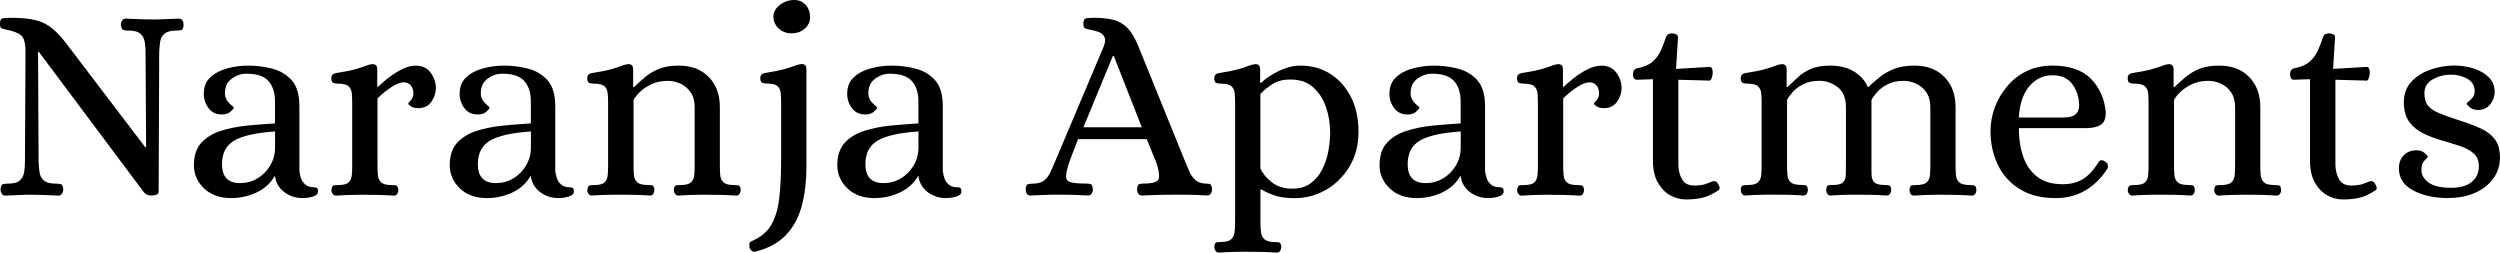
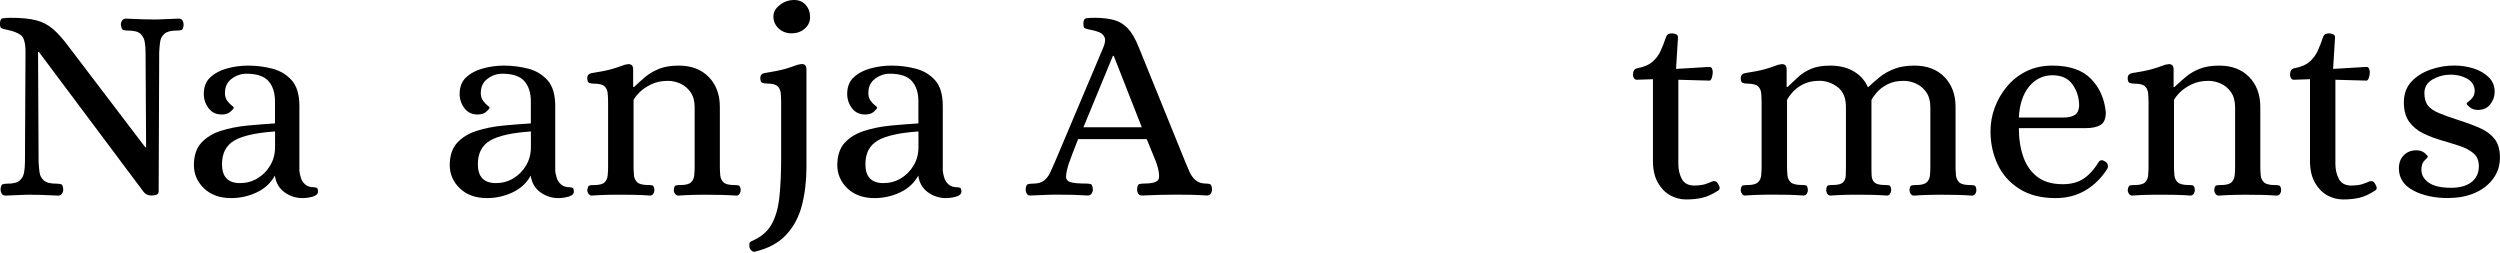
<svg xmlns="http://www.w3.org/2000/svg" id="logos" viewBox="0 0 500 50.51">
  <path d="M1.11,39.12c-.37,0-.63-.13-.78-.39-.15-.26-.22-.54-.22-.83.04-.63.18-.98.44-1.06.26-.07.57-.11.94-.11,1.19,0,2.01-.21,2.47-.64.46-.43.75-.96.86-1.61.11-.65.17-1.32.17-2.03l.11-22.06c0-1.74-.3-2.85-.89-3.33-.59-.48-1.54-.85-2.83-1.11-.56-.11-.93-.21-1.11-.31-.19-.09-.28-.42-.28-.97,0-.63.22-.97.67-1.03.44-.06.96-.08,1.56-.08,2.07,0,3.75.17,5.03.5,1.28.33,2.41.93,3.39,1.78.98.85,2.05,2.06,3.19,3.61l15.22,20h.17l-.11-19.06c0-.7-.06-1.38-.17-2.03-.11-.65-.4-1.18-.86-1.61-.46-.43-1.29-.64-2.47-.64-.37,0-.69-.04-.94-.11-.26-.07-.43-.43-.5-1.06,0-.3.08-.57.25-.83.17-.26.42-.39.75-.39.81.04,1.47.07,1.97.08.5.02,1,.04,1.5.06.5.02,1.12.03,1.86.03s1.35,0,1.83-.03c.48-.02.97-.04,1.47-.06.5-.02,1.14-.05,1.92-.08.37,0,.63.13.78.39.15.26.22.54.22.83-.04.63-.18.98-.42,1.06-.24.08-.57.11-.97.11-1.15,0-1.96.21-2.44.64-.48.43-.77.96-.86,1.61-.09.65-.16,1.32-.19,2.03l-.11,28c-.04.3-.21.49-.53.58-.32.09-.6.14-.86.14-.7,0-1.24-.24-1.61-.72L7.78,10.39h-.17l.11,22.06c.04.7.1,1.38.19,2.03.09.65.38,1.19.86,1.61.48.43,1.3.64,2.44.64.41,0,.74.04,1,.11.26.08.41.43.44,1.06,0,.3-.08.57-.25.83-.17.26-.42.39-.75.39-.78-.04-1.44-.07-1.97-.08-.54-.02-1.06-.04-1.56-.06-.5-.02-1.12-.03-1.86-.03s-1.34,0-1.81.03c-.46.02-.94.04-1.42.06-.48.02-1.13.05-1.94.08Z" />
  <path d="M46.23,39.62c-2.26,0-4.07-.65-5.42-1.94-1.35-1.3-2.03-2.85-2.03-4.67s.49-3.37,1.47-4.44c.98-1.07,2.28-1.87,3.89-2.39,1.61-.52,3.37-.87,5.28-1.06,1.91-.18,3.77-.33,5.58-.44v-4.39c0-1.74-.44-3.1-1.31-4.08-.87-.98-2.34-1.47-4.42-1.47-1.04,0-2.01.33-2.92,1-.91.67-1.36,1.63-1.36,2.89,0,.59.15,1.09.44,1.5.3.41.59.72.89.94.3.22.44.37.44.44,0,.15-.21.42-.64.81-.43.39-1.01.58-1.75.58-1.15,0-2.04-.43-2.67-1.28-.63-.85-.94-1.8-.94-2.83,0-1.41.43-2.52,1.31-3.33.87-.81,1.99-1.41,3.36-1.78,1.37-.37,2.76-.56,4.17-.56,1.67,0,3.29.2,4.86.61,1.57.41,2.87,1.19,3.89,2.33,1.02,1.15,1.53,2.87,1.53,5.17v12.95c.04.37.13.82.28,1.33.15.52.43.97.86,1.36.43.39,1.01.58,1.75.58.26,0,.46.05.61.14.15.09.22.34.22.75,0,.33-.19.59-.56.78-.37.19-.8.31-1.28.39-.48.07-.89.11-1.22.11-1.37,0-2.59-.4-3.67-1.19-1.07-.8-1.7-1.9-1.89-3.31-.82,1.48-2.03,2.6-3.64,3.36-1.61.76-3.32,1.14-5.14,1.14ZM48.01,36.62c1.26,0,2.42-.31,3.47-.94,1.06-.63,1.91-1.49,2.56-2.58.65-1.09.97-2.31.97-3.64v-3.17c-3.82.26-6.54.87-8.17,1.83-1.63.96-2.44,2.54-2.44,4.72,0,2.52,1.2,3.78,3.61,3.78Z" />
-   <path d="M67.17,39.12c-.26,0-.47-.12-.64-.36s-.25-.49-.25-.75c.07-.56.22-.86.44-.92.22-.06.52-.08.89-.08,1.04,0,1.74-.17,2.11-.53.37-.35.58-.82.64-1.42.06-.59.08-1.2.08-1.83v-12.72c0-.67-.03-1.29-.08-1.86-.06-.57-.27-1.04-.64-1.39-.37-.35-1.07-.53-2.11-.53-.33,0-.64-.05-.92-.14-.28-.09-.42-.42-.42-.97s.3-.89.89-1c1.7-.26,3.01-.52,3.92-.78.91-.26,1.59-.48,2.06-.67.46-.19.88-.3,1.25-.33.3-.04.55.02.75.17.2.15.31.44.31.89v3.45h.17c1.26-1.22,2.56-2.23,3.89-3.03,1.33-.8,2.56-1.19,3.67-1.19,1.3,0,2.29.48,2.97,1.44.69.96,1.03,1.98,1.03,3.06,0,.93-.3,1.82-.89,2.69-.59.87-1.48,1.31-2.67,1.31-.59,0-1.07-.12-1.42-.36-.35-.24-.55-.42-.58-.53,0-.07.18-.3.53-.67.35-.37.53-.83.53-1.39,0-.67-.18-1.2-.53-1.61-.35-.41-.82-.61-1.42-.61-.63,0-1.44.31-2.42.94-.98.63-1.92,1.39-2.81,2.28v13.56c0,.63.03,1.24.08,1.83.06.59.28,1.07.67,1.42.39.35,1.1.53,2.14.53.33,0,.62.03.86.08.24.06.38.36.42.92,0,.26-.07.51-.22.75-.15.24-.37.36-.67.36-1.07-.07-2.07-.12-2.97-.14-.91-.02-1.86-.03-2.86-.03s-1.94,0-2.83.03c-.89.02-1.87.06-2.94.14Z" />
  <path d="M97.4,39.62c-2.26,0-4.07-.65-5.42-1.94-1.35-1.3-2.03-2.85-2.03-4.67s.49-3.37,1.47-4.44c.98-1.07,2.28-1.87,3.89-2.39,1.61-.52,3.37-.87,5.28-1.06,1.91-.18,3.77-.33,5.58-.44v-4.39c0-1.74-.44-3.1-1.31-4.08-.87-.98-2.34-1.47-4.42-1.47-1.04,0-2.01.33-2.92,1-.91.67-1.36,1.63-1.36,2.89,0,.59.15,1.09.44,1.5.3.41.59.72.89.94.3.22.44.37.44.44,0,.15-.21.42-.64.81-.43.39-1.01.58-1.75.58-1.15,0-2.04-.43-2.67-1.28-.63-.85-.94-1.8-.94-2.83,0-1.41.43-2.52,1.31-3.33.87-.81,1.99-1.41,3.36-1.78,1.37-.37,2.76-.56,4.17-.56,1.67,0,3.29.2,4.86.61,1.57.41,2.87,1.19,3.89,2.33,1.02,1.15,1.53,2.87,1.53,5.17v12.95c.04.37.13.82.28,1.33.15.52.43.97.86,1.36.43.39,1.01.58,1.75.58.26,0,.46.05.61.14.15.09.22.34.22.75,0,.33-.19.59-.56.78-.37.19-.8.31-1.28.39-.48.07-.89.11-1.22.11-1.37,0-2.59-.4-3.67-1.19-1.07-.8-1.7-1.9-1.89-3.31-.82,1.48-2.03,2.6-3.64,3.36-1.61.76-3.32,1.14-5.14,1.14ZM99.18,36.62c1.26,0,2.42-.31,3.47-.94,1.06-.63,1.91-1.49,2.56-2.58.65-1.09.97-2.31.97-3.64v-3.17c-3.82.26-6.54.87-8.17,1.83-1.63.96-2.44,2.54-2.44,4.72,0,2.52,1.2,3.78,3.61,3.78Z" />
  <path d="M118.35,39.12c-.26,0-.47-.12-.64-.36s-.25-.49-.25-.75c.07-.56.22-.86.44-.92.22-.06.52-.08.89-.08,1.04,0,1.74-.17,2.11-.53.37-.35.58-.82.64-1.42.06-.59.08-1.2.08-1.83v-12.72c0-.67-.03-1.29-.08-1.86-.06-.57-.27-1.04-.64-1.39-.37-.35-1.07-.53-2.11-.53-.33,0-.64-.05-.92-.14-.28-.09-.42-.42-.42-.97s.3-.89.89-1c1.7-.26,3.01-.52,3.92-.78.91-.26,1.59-.48,2.06-.67.46-.19.88-.3,1.25-.33.3-.04.55.02.75.17.2.15.31.44.31.89v3.5h.17c.74-.7,1.5-1.38,2.28-2.03.78-.65,1.69-1.19,2.75-1.61,1.06-.43,2.36-.64,3.92-.64,2.52,0,4.52.76,6,2.28,1.48,1.52,2.22,3.52,2.22,6v11.83c0,.63.03,1.24.08,1.83.06.59.28,1.07.67,1.42.39.35,1.1.53,2.14.53.33,0,.62.03.86.08.24.06.38.36.42.92,0,.26-.07.51-.22.75-.15.24-.37.36-.67.36-1.07-.07-2.07-.12-2.97-.14-.91-.02-1.86-.03-2.86-.03s-1.94,0-2.83.03c-.89.02-1.87.06-2.94.14-.26,0-.47-.12-.64-.36-.17-.24-.25-.49-.25-.75.04-.56.18-.86.42-.92.24-.06.53-.08.86-.08,1.04,0,1.75-.17,2.14-.53.39-.35.61-.82.67-1.42.06-.59.08-1.2.08-1.83v-11.78c0-1.22-.27-2.22-.81-3-.54-.78-1.21-1.35-2.03-1.72-.82-.37-1.65-.56-2.5-.56-1.26,0-2.37.23-3.33.69-.96.46-1.74.99-2.33,1.58-.59.59-1,1.11-1.22,1.56v13.22c0,.63.03,1.24.08,1.83.06.59.28,1.07.67,1.42.39.35,1.1.53,2.14.53.33,0,.62.03.86.08.24.06.38.36.42.92,0,.26-.07.51-.22.75-.15.24-.37.36-.67.36-1.07-.07-2.07-.12-2.97-.14-.91-.02-1.86-.03-2.86-.03s-1.94,0-2.83.03c-.89.02-1.87.06-2.94.14Z" />
  <path d="M151.02,50.34c-.48.07-.85-.19-1.11-.78-.04-.3-.05-.57-.03-.81.02-.24.18-.42.47-.53,1.81-.78,3.13-1.88,3.94-3.31.81-1.43,1.34-3.24,1.58-5.44.24-2.2.36-4.81.36-7.81v-11.17c0-.67-.03-1.29-.08-1.86-.06-.57-.27-1.04-.64-1.39-.37-.35-1.07-.53-2.11-.53-.33,0-.64-.05-.92-.14-.28-.09-.42-.42-.42-.97s.3-.89.89-1c1.7-.26,3.01-.52,3.92-.78.91-.26,1.6-.48,2.08-.67.48-.19.91-.3,1.28-.33.3-.04.55.02.75.17.2.15.31.44.31.89v19.56c0,2.78-.31,5.33-.92,7.67-.61,2.33-1.67,4.3-3.17,5.89-1.5,1.59-3.57,2.7-6.2,3.33ZM158.35,6.67c-1.04,0-1.91-.32-2.61-.97-.7-.65-1.06-1.45-1.06-2.42,0-.85.43-1.61,1.28-2.28.85-.67,1.81-1,2.89-1,.93,0,1.68.32,2.28.97.59.65.89,1.47.89,2.47,0,.89-.35,1.65-1.06,2.28-.7.63-1.57.94-2.61.94Z" />
  <path d="M174.91,39.62c-2.26,0-4.07-.65-5.42-1.94-1.35-1.3-2.03-2.85-2.03-4.67s.49-3.37,1.47-4.44c.98-1.07,2.28-1.87,3.89-2.39,1.61-.52,3.37-.87,5.28-1.06,1.91-.18,3.77-.33,5.58-.44v-4.39c0-1.74-.44-3.1-1.31-4.08-.87-.98-2.34-1.47-4.42-1.47-1.04,0-2.01.33-2.92,1-.91.67-1.36,1.63-1.36,2.89,0,.59.15,1.09.44,1.5.3.41.59.72.89.94.3.22.44.37.44.44,0,.15-.21.42-.64.81-.43.39-1.01.58-1.75.58-1.15,0-2.04-.43-2.67-1.28-.63-.85-.94-1.8-.94-2.83,0-1.41.43-2.52,1.31-3.33.87-.81,1.99-1.41,3.36-1.78,1.37-.37,2.76-.56,4.17-.56,1.67,0,3.29.2,4.86.61,1.57.41,2.87,1.19,3.89,2.33,1.02,1.15,1.53,2.87,1.53,5.17v12.95c.04.37.13.82.28,1.33.15.52.43.97.86,1.36.43.39,1.01.58,1.75.58.26,0,.46.05.61.14.15.09.22.34.22.75,0,.33-.19.59-.56.78-.37.19-.8.31-1.28.39-.48.07-.89.11-1.22.11-1.37,0-2.59-.4-3.67-1.19-1.07-.8-1.7-1.9-1.89-3.31-.82,1.48-2.03,2.6-3.64,3.36-1.61.76-3.32,1.14-5.14,1.14ZM176.69,36.62c1.26,0,2.42-.31,3.47-.94,1.06-.63,1.91-1.49,2.56-2.58.65-1.09.97-2.31.97-3.64v-3.17c-3.82.26-6.54.87-8.17,1.83-1.63.96-2.44,2.54-2.44,4.72,0,2.52,1.2,3.78,3.61,3.78Z" />
  <path d="M206.13,39.12c-.37,0-.63-.13-.78-.39-.15-.26-.22-.54-.22-.83.04-.63.19-.98.44-1.06.26-.07.57-.11.94-.11,1,0,1.76-.2,2.28-.61.52-.41.94-.94,1.25-1.61.31-.67.62-1.35.92-2.06l9.72-23c.37-.89.44-1.56.22-2.03-.22-.46-.59-.8-1.11-1-.52-.2-1.09-.36-1.72-.47-.56-.11-.93-.21-1.11-.31-.19-.09-.28-.42-.28-.97,0-.63.22-.97.67-1.03.44-.06.96-.08,1.56-.08,1.52,0,2.81.15,3.89.44,1.07.3,2,.86,2.78,1.69.78.83,1.5,2.08,2.17,3.75l9.33,23c.26.63.54,1.28.83,1.94.3.67.69,1.21,1.19,1.64.5.43,1.14.66,1.92.69.41,0,.73.04.97.11.24.08.38.43.42,1.06,0,.3-.08.57-.25.83s-.42.39-.75.39c-1.19-.07-2.22-.12-3.11-.14-.89-.02-1.89-.03-3-.03-2.19,0-4.48.06-6.89.17-.37,0-.63-.13-.78-.39-.15-.26-.22-.54-.22-.83.04-.63.18-.98.44-1.06.26-.07.57-.11.94-.11,1.81,0,2.81-.33,2.97-1s0-1.76-.53-3.28l-1.89-4.61h-13.72c-.56,1.41-.95,2.43-1.19,3.06-.24.63-.39,1.04-.44,1.22-.06.19-.1.3-.14.33-.41,1.26-.62,2.19-.64,2.81-.02.61.28,1.01.89,1.19.61.19,1.64.28,3.08.28.41,0,.73.04.97.11.24.08.38.43.42,1.06,0,.3-.08.57-.25.83s-.42.39-.75.39c-1.19-.07-2.21-.12-3.08-.14-.87-.02-1.86-.03-2.97-.03-.74,0-1.36,0-1.86.03-.5.02-1.01.04-1.53.06-.52.02-1.19.05-2,.08ZM216.69,25.45h11.67l-5.61-14.28h-.17l-5.89,14.28Z" />
-   <path d="M243.75,50.51c-.26,0-.47-.12-.64-.36-.17-.24-.25-.49-.25-.75.04-.56.18-.86.42-.92.24-.06.53-.08.86-.08,1,0,1.69-.18,2.08-.53.39-.35.62-.82.69-1.42.07-.59.11-1.2.11-1.83v-24.11c0-.67-.03-1.29-.08-1.86s-.27-1.04-.64-1.39c-.37-.35-1.07-.53-2.11-.53-.33,0-.64-.05-.92-.14-.28-.09-.42-.42-.42-.97s.3-.89.89-1c1.7-.26,3.01-.52,3.92-.78.91-.26,1.59-.48,2.06-.67.46-.19.88-.3,1.25-.33.3-.04.55.02.75.17.2.15.31.44.31.89v2.67h.17c1.04-.96,2.28-1.78,3.72-2.45,1.44-.67,2.83-1,4.17-1,2.26,0,4.26.56,6,1.67,1.74,1.11,3.11,2.66,4.11,4.64,1,1.98,1.5,4.29,1.5,6.92s-.61,5-1.83,7c-1.22,2-2.8,3.55-4.72,4.64-1.93,1.09-3.98,1.64-6.17,1.64-1.67,0-3.01-.18-4.03-.53-1.02-.35-1.9-.75-2.64-1.19h-.22v6.72c0,.63.04,1.24.11,1.83.07.59.31,1.06.72,1.42.41.35,1.09.53,2.06.53.33,0,.62.03.86.08.24.06.38.36.42.92,0,.26-.07.51-.22.75-.15.24-.37.36-.67.36-1.07-.07-2.07-.12-2.97-.14-.91-.02-1.86-.03-2.86-.03s-1.94,0-2.83.03c-.89.02-1.87.06-2.94.14ZM258.53,37.73c1.44,0,2.65-.36,3.61-1.08.96-.72,1.73-1.65,2.31-2.78.57-1.13.98-2.35,1.22-3.67.24-1.31.36-2.55.36-3.69,0-1.74-.27-3.42-.81-5.03-.54-1.61-1.39-2.94-2.56-4s-2.69-1.58-4.58-1.58c-1.41,0-2.58.29-3.5.86-.93.57-1.76,1.25-2.5,2.03v14.89c.41.96,1.16,1.88,2.25,2.75,1.09.87,2.49,1.31,4.19,1.31Z" />
-   <path d="M283.36,39.62c-2.26,0-4.07-.65-5.42-1.94-1.35-1.3-2.03-2.85-2.03-4.67s.49-3.37,1.47-4.44c.98-1.07,2.28-1.87,3.89-2.39,1.61-.52,3.37-.87,5.28-1.06,1.91-.18,3.77-.33,5.58-.44v-4.39c0-1.74-.44-3.1-1.31-4.08-.87-.98-2.34-1.47-4.42-1.47-1.04,0-2.01.33-2.92,1-.91.67-1.36,1.63-1.36,2.89,0,.59.15,1.09.44,1.5.3.41.59.72.89.94.3.22.44.37.44.44,0,.15-.21.42-.64.81-.43.39-1.01.58-1.75.58-1.15,0-2.04-.43-2.67-1.28-.63-.85-.94-1.8-.94-2.83,0-1.41.43-2.52,1.31-3.33.87-.81,1.99-1.41,3.36-1.78,1.37-.37,2.76-.56,4.17-.56,1.67,0,3.29.2,4.86.61,1.57.41,2.87,1.19,3.89,2.33,1.02,1.15,1.53,2.87,1.53,5.17v12.95c.04.37.13.82.28,1.33.15.52.43.97.86,1.36.43.39,1.01.58,1.75.58.26,0,.46.05.61.14.15.09.22.34.22.75,0,.33-.19.59-.56.78-.37.19-.8.31-1.28.39-.48.07-.89.11-1.22.11-1.37,0-2.59-.4-3.67-1.19-1.07-.8-1.7-1.9-1.89-3.31-.82,1.48-2.03,2.6-3.64,3.36-1.61.76-3.32,1.14-5.14,1.14ZM285.14,36.62c1.26,0,2.42-.31,3.47-.94,1.06-.63,1.91-1.49,2.56-2.58.65-1.09.97-2.31.97-3.64v-3.17c-3.82.26-6.54.87-8.17,1.83-1.63.96-2.44,2.54-2.44,4.72,0,2.52,1.2,3.78,3.61,3.78Z" />
-   <path d="M304.31,39.12c-.26,0-.47-.12-.64-.36s-.25-.49-.25-.75c.07-.56.22-.86.44-.92.22-.06.52-.08.89-.08,1.04,0,1.74-.17,2.11-.53.37-.35.58-.82.64-1.42.06-.59.08-1.2.08-1.83v-12.72c0-.67-.03-1.29-.08-1.86-.06-.57-.27-1.04-.64-1.39-.37-.35-1.07-.53-2.11-.53-.33,0-.64-.05-.92-.14-.28-.09-.42-.42-.42-.97s.3-.89.89-1c1.7-.26,3.01-.52,3.92-.78.91-.26,1.59-.48,2.06-.67.46-.19.88-.3,1.25-.33.3-.04.55.02.75.17.2.15.31.44.31.89v3.45h.17c1.26-1.22,2.56-2.23,3.89-3.03,1.33-.8,2.56-1.19,3.67-1.19,1.3,0,2.29.48,2.97,1.44.69.96,1.03,1.98,1.03,3.06,0,.93-.3,1.82-.89,2.69-.59.87-1.48,1.31-2.67,1.31-.59,0-1.07-.12-1.42-.36-.35-.24-.55-.42-.58-.53,0-.07.18-.3.53-.67.35-.37.53-.83.53-1.39,0-.67-.18-1.2-.53-1.61-.35-.41-.82-.61-1.42-.61-.63,0-1.44.31-2.42.94-.98.63-1.92,1.39-2.81,2.28v13.56c0,.63.03,1.24.08,1.83.06.59.28,1.07.67,1.42.39.35,1.1.53,2.14.53.33,0,.62.03.86.08.24.06.38.36.42.92,0,.26-.07.51-.22.75-.15.24-.37.36-.67.36-1.07-.07-2.07-.12-2.97-.14-.91-.02-1.86-.03-2.86-.03s-1.94,0-2.83.03c-.89.02-1.87.06-2.94.14Z" />
  <path d="M337.2,39.89c-1.11,0-2.17-.28-3.17-.83-1-.56-1.82-1.41-2.47-2.56-.65-1.15-.97-2.59-.97-4.33V15.84l-3.22.11c-.26,0-.45-.1-.58-.31-.13-.2-.19-.43-.19-.69,0-.74.26-1.17.78-1.28,1.37-.26,2.41-.69,3.11-1.31.7-.61,1.25-1.34,1.64-2.19.39-.85.75-1.78,1.08-2.78.11-.3.28-.49.5-.58.22-.09.46-.14.72-.14.22,0,.47.06.75.17.28.11.42.31.42.61l-.39,6.33,6.5-.39c.33-.04.56.06.67.28s.17.48.17.78c0,.37-.07.74-.19,1.11-.13.37-.29.56-.47.56l-6.22-.17v16.89c0,1.07.23,2.06.69,2.94.46.89,1.31,1.33,2.53,1.33.41,0,.87-.04,1.39-.11.52-.07,1.07-.24,1.67-.5.15-.07.3-.14.44-.19.15-.06.3-.08.44-.08.3,0,.52.12.67.36.15.24.28.49.39.75.11.33.02.59-.28.78-1.15.74-2.2,1.22-3.17,1.44-.96.22-2.04.33-3.22.33Z" />
  <path d="M349.04,39.12c-.26,0-.47-.12-.64-.36-.17-.24-.25-.49-.25-.75.04-.56.18-.86.42-.92.24-.06.53-.08.86-.08,1.04,0,1.75-.17,2.14-.53.39-.35.61-.82.67-1.42.06-.59.08-1.2.08-1.83v-12.72c0-.67-.03-1.29-.08-1.86s-.27-1.04-.64-1.39c-.37-.35-1.07-.53-2.11-.53-.33,0-.64-.05-.92-.14-.28-.09-.42-.42-.42-.97s.3-.89.89-1c1.7-.26,3.01-.52,3.92-.78.91-.26,1.59-.48,2.06-.67.46-.19.88-.3,1.25-.33.3-.04.55.02.75.17.2.15.31.44.31.89v3.5h.17c.74-.7,1.46-1.38,2.17-2.03.7-.65,1.56-1.19,2.56-1.61,1-.43,2.28-.64,3.83-.64,1.81,0,3.37.38,4.67,1.14,1.3.76,2.24,1.81,2.83,3.14h.11c.74-.7,1.52-1.38,2.33-2.03.81-.65,1.78-1.19,2.89-1.61,1.11-.43,2.44-.64,4-.64,2.52,0,4.52.76,6,2.28,1.48,1.52,2.22,3.52,2.22,6v11.83c0,.63.03,1.24.08,1.83.06.59.28,1.07.67,1.42.39.35,1.1.53,2.14.53.33,0,.62.03.86.08.24.06.38.36.42.92,0,.26-.07.51-.22.75-.15.24-.37.36-.67.36-1.07-.07-2.07-.12-2.97-.14-.91-.02-1.86-.03-2.86-.03s-1.94,0-2.83.03c-.89.02-1.87.06-2.94.14-.3,0-.52-.12-.67-.36-.15-.24-.22-.49-.22-.75.04-.56.18-.86.42-.92.24-.06.53-.08.86-.08,1.04,0,1.75-.17,2.14-.53.39-.35.61-.82.67-1.42.06-.59.08-1.2.08-1.83v-11.78c0-1.22-.27-2.22-.81-3-.54-.78-1.21-1.35-2.03-1.72-.82-.37-1.65-.56-2.5-.56-1.26,0-2.33.23-3.22.69-.89.46-1.59.99-2.11,1.58-.52.59-.89,1.11-1.11,1.56v13.22c0,.63,0,1.24.03,1.83.02.59.2,1.07.56,1.42.35.35,1.05.53,2.08.53.37,0,.67.03.89.08.22.06.35.36.39.92,0,.26-.07.51-.22.75-.15.24-.37.36-.67.36-1.07-.07-2.04-.12-2.89-.14-.85-.02-1.78-.03-2.78-.03s-1.86,0-2.69.03c-.83.02-1.79.06-2.86.14-.3,0-.52-.12-.67-.36-.15-.24-.22-.49-.22-.75.04-.56.17-.86.39-.92.22-.06.52-.08.89-.08,1.04,0,1.73-.17,2.08-.53.35-.35.54-.82.56-1.42.02-.59.03-1.2.03-1.83v-11.78c0-1.85-.56-3.19-1.67-4.03-1.11-.83-2.32-1.25-3.61-1.25s-2.39.23-3.28.69c-.89.46-1.59.99-2.11,1.58-.52.59-.89,1.11-1.11,1.56v13.22c0,.63.03,1.24.08,1.83.06.59.28,1.07.67,1.42.39.35,1.1.53,2.14.53.33,0,.62.03.86.08.24.06.38.36.42.92,0,.26-.07.51-.22.75-.15.24-.37.36-.67.36-1.07-.07-2.07-.12-2.97-.14-.91-.02-1.86-.03-2.86-.03s-1.94,0-2.83.03c-.89.02-1.87.06-2.94.14Z" />
  <path d="M411.1,39.62c-2.85,0-5.25-.61-7.2-1.83-1.94-1.22-3.4-2.85-4.36-4.89-.96-2.04-1.44-4.26-1.44-6.67,0-1.63.29-3.21.86-4.75.57-1.54,1.4-2.94,2.47-4.22,1.07-1.28,2.37-2.29,3.89-3.03,1.52-.74,3.24-1.11,5.17-1.11,3.41,0,5.97.88,7.7,2.64,1.72,1.76,2.71,3.99,2.97,6.69,0,1.3-.36,2.15-1.08,2.56-.72.41-1.66.61-2.81.61h-13.5c0,2.15.3,4.07.89,5.75.59,1.69,1.53,3.02,2.81,4,1.28.98,2.97,1.47,5.08,1.47,1.56,0,2.89-.33,4-1,1.11-.67,2.19-1.83,3.22-3.5.3-.37.7-.39,1.22-.06.3.15.48.38.56.69.07.32.04.58-.11.81-1.15,1.82-2.59,3.24-4.33,4.28-1.74,1.04-3.74,1.56-6,1.56ZM403.77,23.5h9.06c.89,0,1.6-.18,2.14-.53.54-.35.82-.95.86-1.81,0-1.59-.44-3.01-1.31-4.25-.87-1.24-2.21-1.86-4.03-1.86s-3.4.74-4.64,2.22c-1.24,1.48-1.94,3.56-2.08,6.22Z" />
  <path d="M426.44,39.12c-.26,0-.47-.12-.64-.36s-.25-.49-.25-.75c.07-.56.22-.86.44-.92.22-.06.52-.08.89-.08,1.04,0,1.74-.17,2.11-.53.37-.35.58-.82.64-1.42.06-.59.08-1.2.08-1.83v-12.72c0-.67-.03-1.29-.08-1.86-.06-.57-.27-1.04-.64-1.39-.37-.35-1.07-.53-2.11-.53-.33,0-.64-.05-.92-.14-.28-.09-.42-.42-.42-.97s.3-.89.89-1c1.7-.26,3.01-.52,3.92-.78.91-.26,1.59-.48,2.06-.67.46-.19.88-.3,1.25-.33.3-.04.55.02.75.17.2.15.31.44.31.89v3.5h.17c.74-.7,1.5-1.38,2.28-2.03.78-.65,1.69-1.19,2.75-1.61,1.06-.43,2.36-.64,3.92-.64,2.52,0,4.52.76,6,2.28,1.48,1.52,2.22,3.52,2.22,6v11.83c0,.63.03,1.24.08,1.83.06.59.28,1.07.67,1.42.39.35,1.1.53,2.14.53.33,0,.62.03.86.08.24.06.38.36.42.92,0,.26-.07.51-.22.75-.15.24-.37.36-.67.36-1.07-.07-2.07-.12-2.97-.14-.91-.02-1.86-.03-2.86-.03s-1.94,0-2.83.03c-.89.02-1.87.06-2.94.14-.26,0-.47-.12-.64-.36-.17-.24-.25-.49-.25-.75.04-.56.18-.86.42-.92.24-.06.53-.08.86-.08,1.04,0,1.75-.17,2.14-.53.39-.35.61-.82.67-1.42.06-.59.08-1.2.08-1.83v-11.78c0-1.22-.27-2.22-.81-3-.54-.78-1.21-1.35-2.03-1.72-.82-.37-1.65-.56-2.5-.56-1.26,0-2.37.23-3.33.69-.96.46-1.74.99-2.33,1.58-.59.59-1,1.11-1.22,1.56v13.22c0,.63.03,1.24.08,1.83.06.59.28,1.07.67,1.42.39.35,1.1.53,2.14.53.33,0,.62.03.86.08.24.06.38.36.42.92,0,.26-.07.51-.22.75-.15.24-.37.36-.67.36-1.07-.07-2.07-.12-2.97-.14-.91-.02-1.86-.03-2.86-.03s-1.94,0-2.83.03c-.89.02-1.87.06-2.94.14Z" />
  <path d="M468.61,39.89c-1.11,0-2.17-.28-3.17-.83-1-.56-1.82-1.41-2.47-2.56-.65-1.15-.97-2.59-.97-4.33V15.84l-3.22.11c-.26,0-.45-.1-.58-.31-.13-.2-.19-.43-.19-.69,0-.74.26-1.17.78-1.28,1.37-.26,2.41-.69,3.11-1.31.7-.61,1.25-1.34,1.64-2.19.39-.85.75-1.78,1.08-2.78.11-.3.28-.49.5-.58.22-.09.46-.14.72-.14.22,0,.47.06.75.17.28.11.42.31.42.61l-.39,6.33,6.5-.39c.33-.04.56.06.67.28s.17.48.17.78c0,.37-.07.74-.19,1.11-.13.37-.29.56-.47.56l-6.22-.17v16.89c0,1.07.23,2.06.69,2.94.46.89,1.31,1.33,2.53,1.33.41,0,.87-.04,1.39-.11.52-.07,1.07-.24,1.67-.5.15-.07.3-.14.44-.19.15-.06.3-.08.44-.08.3,0,.52.12.67.36.15.24.28.49.39.75.11.33.02.59-.28.78-1.15.74-2.2,1.22-3.17,1.44-.96.22-2.04.33-3.22.33Z" />
  <path d="M489.78,39.62c-2.85,0-5.23-.51-7.14-1.53-1.91-1.02-2.86-2.49-2.86-4.42,0-1.07.32-1.94.97-2.61.65-.67,1.49-1,2.53-1,.67,0,1.21.18,1.64.53.43.35.64.6.64.75,0,.11-.21.36-.64.75-.43.39-.64,1.01-.64,1.86,0,1.04.49,1.9,1.47,2.58.98.69,2.47,1.03,4.47,1.03,1.74,0,3.1-.38,4.08-1.14.98-.76,1.47-1.82,1.47-3.19,0-1.11-.36-1.97-1.08-2.58-.72-.61-1.65-1.1-2.78-1.47-1.13-.37-2.33-.74-3.61-1.11-1.28-.37-2.49-.83-3.64-1.39-1.15-.56-2.08-1.32-2.81-2.31-.72-.98-1.08-2.29-1.08-3.92s.5-3.04,1.5-4.11c1-1.07,2.28-1.88,3.83-2.42,1.56-.54,3.13-.81,4.72-.81,1.37,0,2.67.19,3.89.58,1.22.39,2.23.97,3.03,1.75.8.78,1.19,1.76,1.19,2.94,0,.93-.3,1.76-.89,2.5-.59.74-1.41,1.11-2.44,1.11-.67,0-1.21-.18-1.64-.53-.43-.35-.64-.6-.64-.75,0-.07.14-.21.42-.42.28-.2.55-.48.81-.83.26-.35.39-.81.39-1.36-.07-1.07-.59-1.87-1.56-2.39-.96-.52-2.04-.78-3.22-.78-1.3,0-2.5.32-3.61.94-1.11.63-1.67,1.54-1.67,2.72,0,1.07.23,1.91.69,2.5.46.59,1.2,1.1,2.22,1.53,1.02.43,2.34.9,3.97,1.42,1.63.52,3.06,1.06,4.31,1.61,1.24.56,2.2,1.29,2.89,2.19.69.91,1.03,2.14,1.03,3.69s-.44,2.94-1.33,4.17-2.1,2.18-3.64,2.86c-1.54.68-3.29,1.03-5.25,1.03Z" />
</svg>